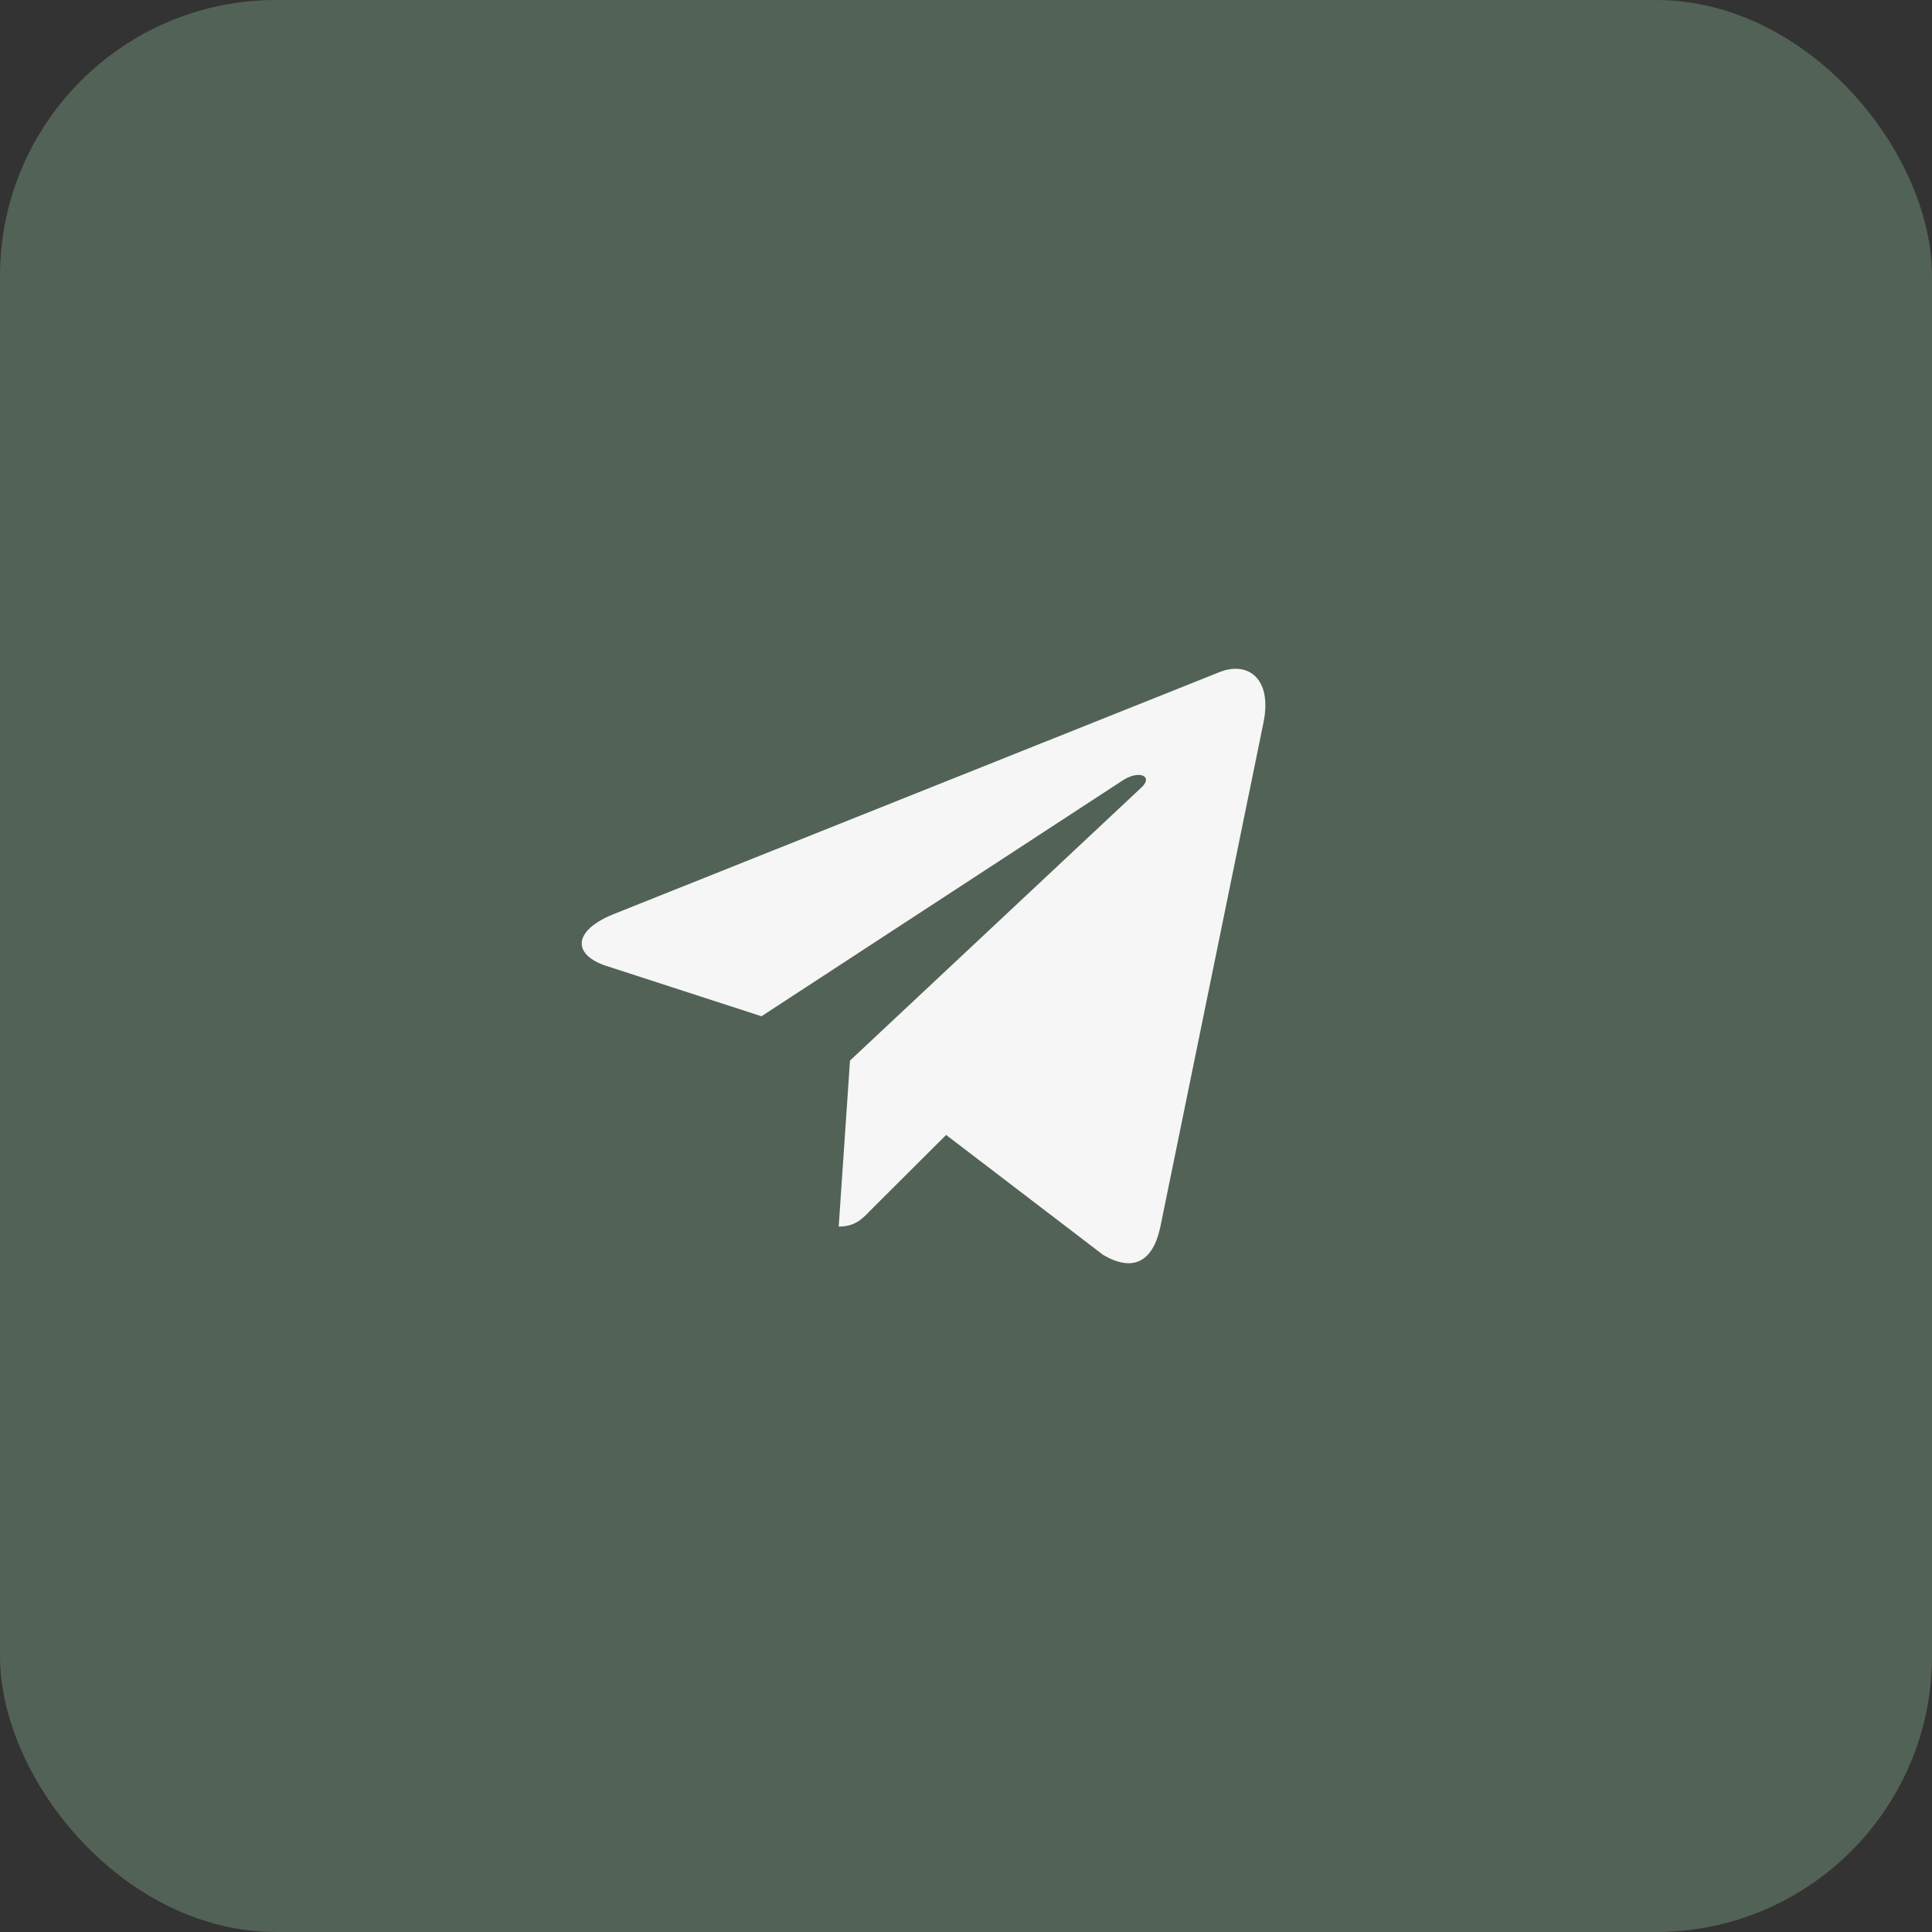
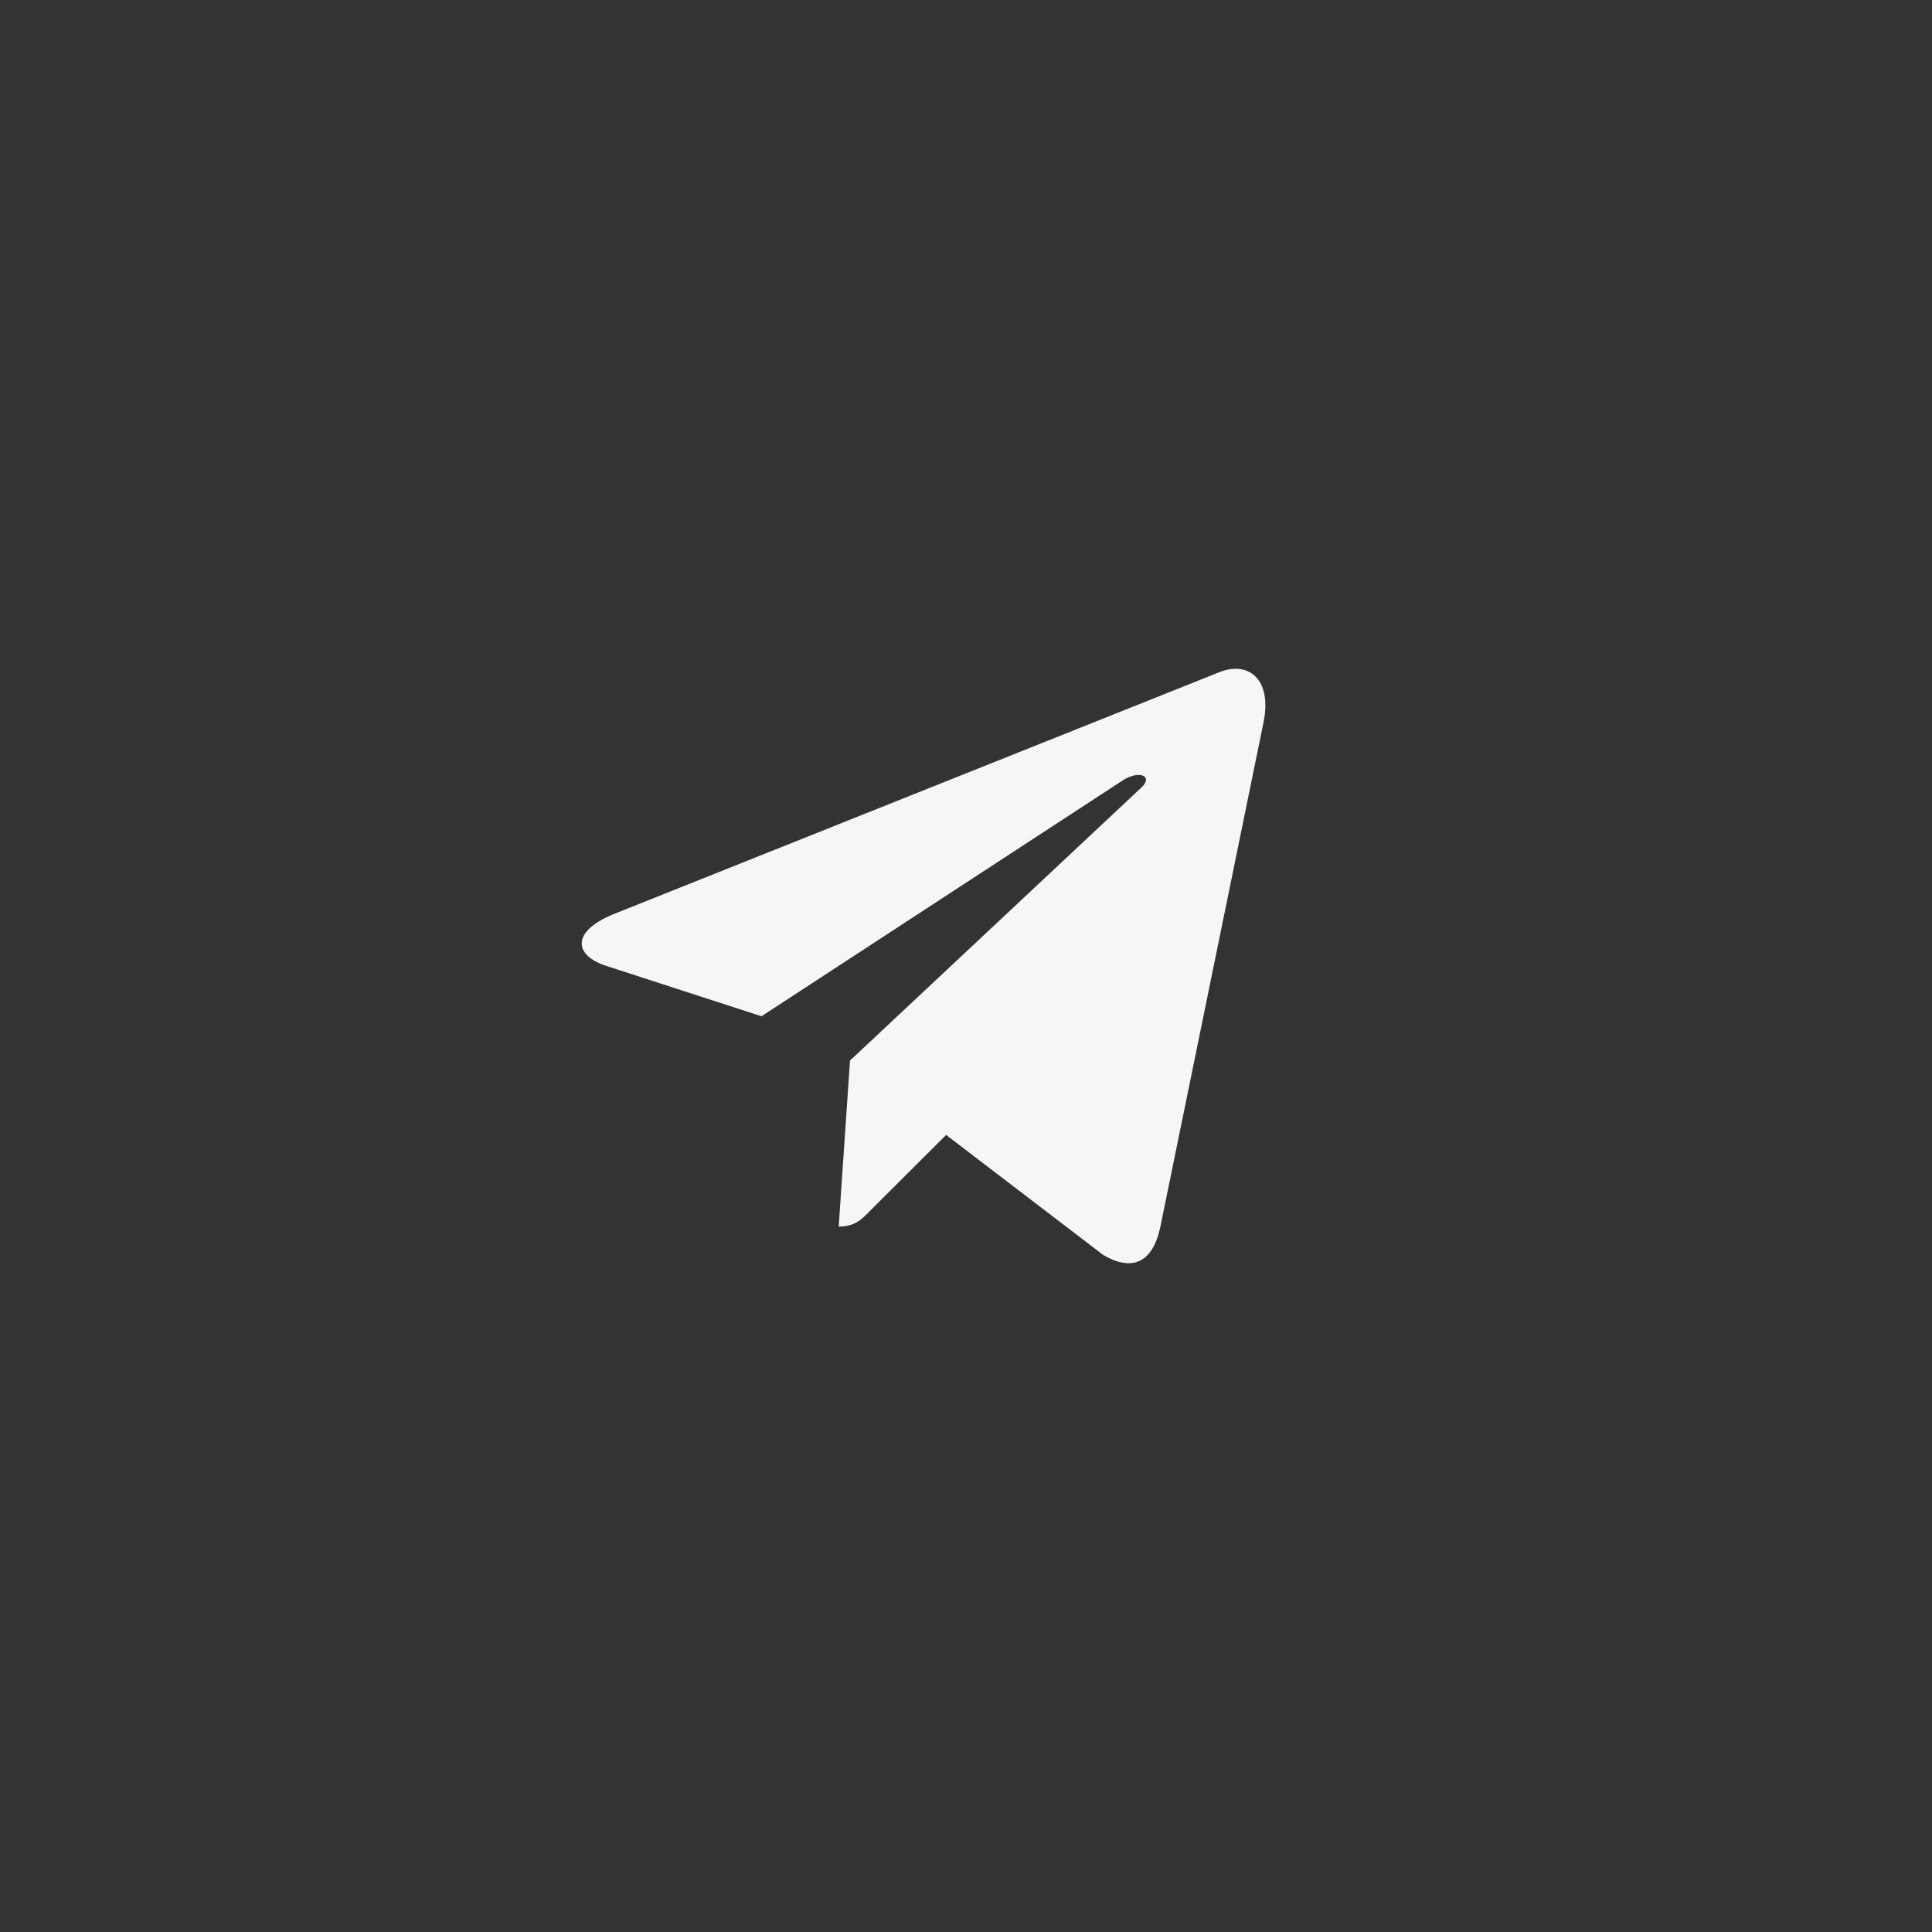
<svg xmlns="http://www.w3.org/2000/svg" width="70" height="70" viewBox="0 0 70 70" fill="none">
  <rect x="0" y="0" width="70" height="70" fill="#333333" stroke="none" />
-   <rect width="70" height="70" rx="10" fill="#526256" />
  <path d="M45.776 26.192L42.038 44.469C41.756 45.759 41.02 46.08 39.975 45.472L34.28 41.121L31.532 43.861C31.228 44.177 30.974 44.441 30.388 44.441L30.797 38.426L41.352 28.536C41.811 28.112 41.253 27.877 40.639 28.301L27.59 36.821L21.972 34.998C20.75 34.602 20.728 33.731 22.226 33.123L44.2 24.346C45.217 23.95 46.108 24.581 45.776 26.192Z" fill="#F6F6F6" />
</svg>